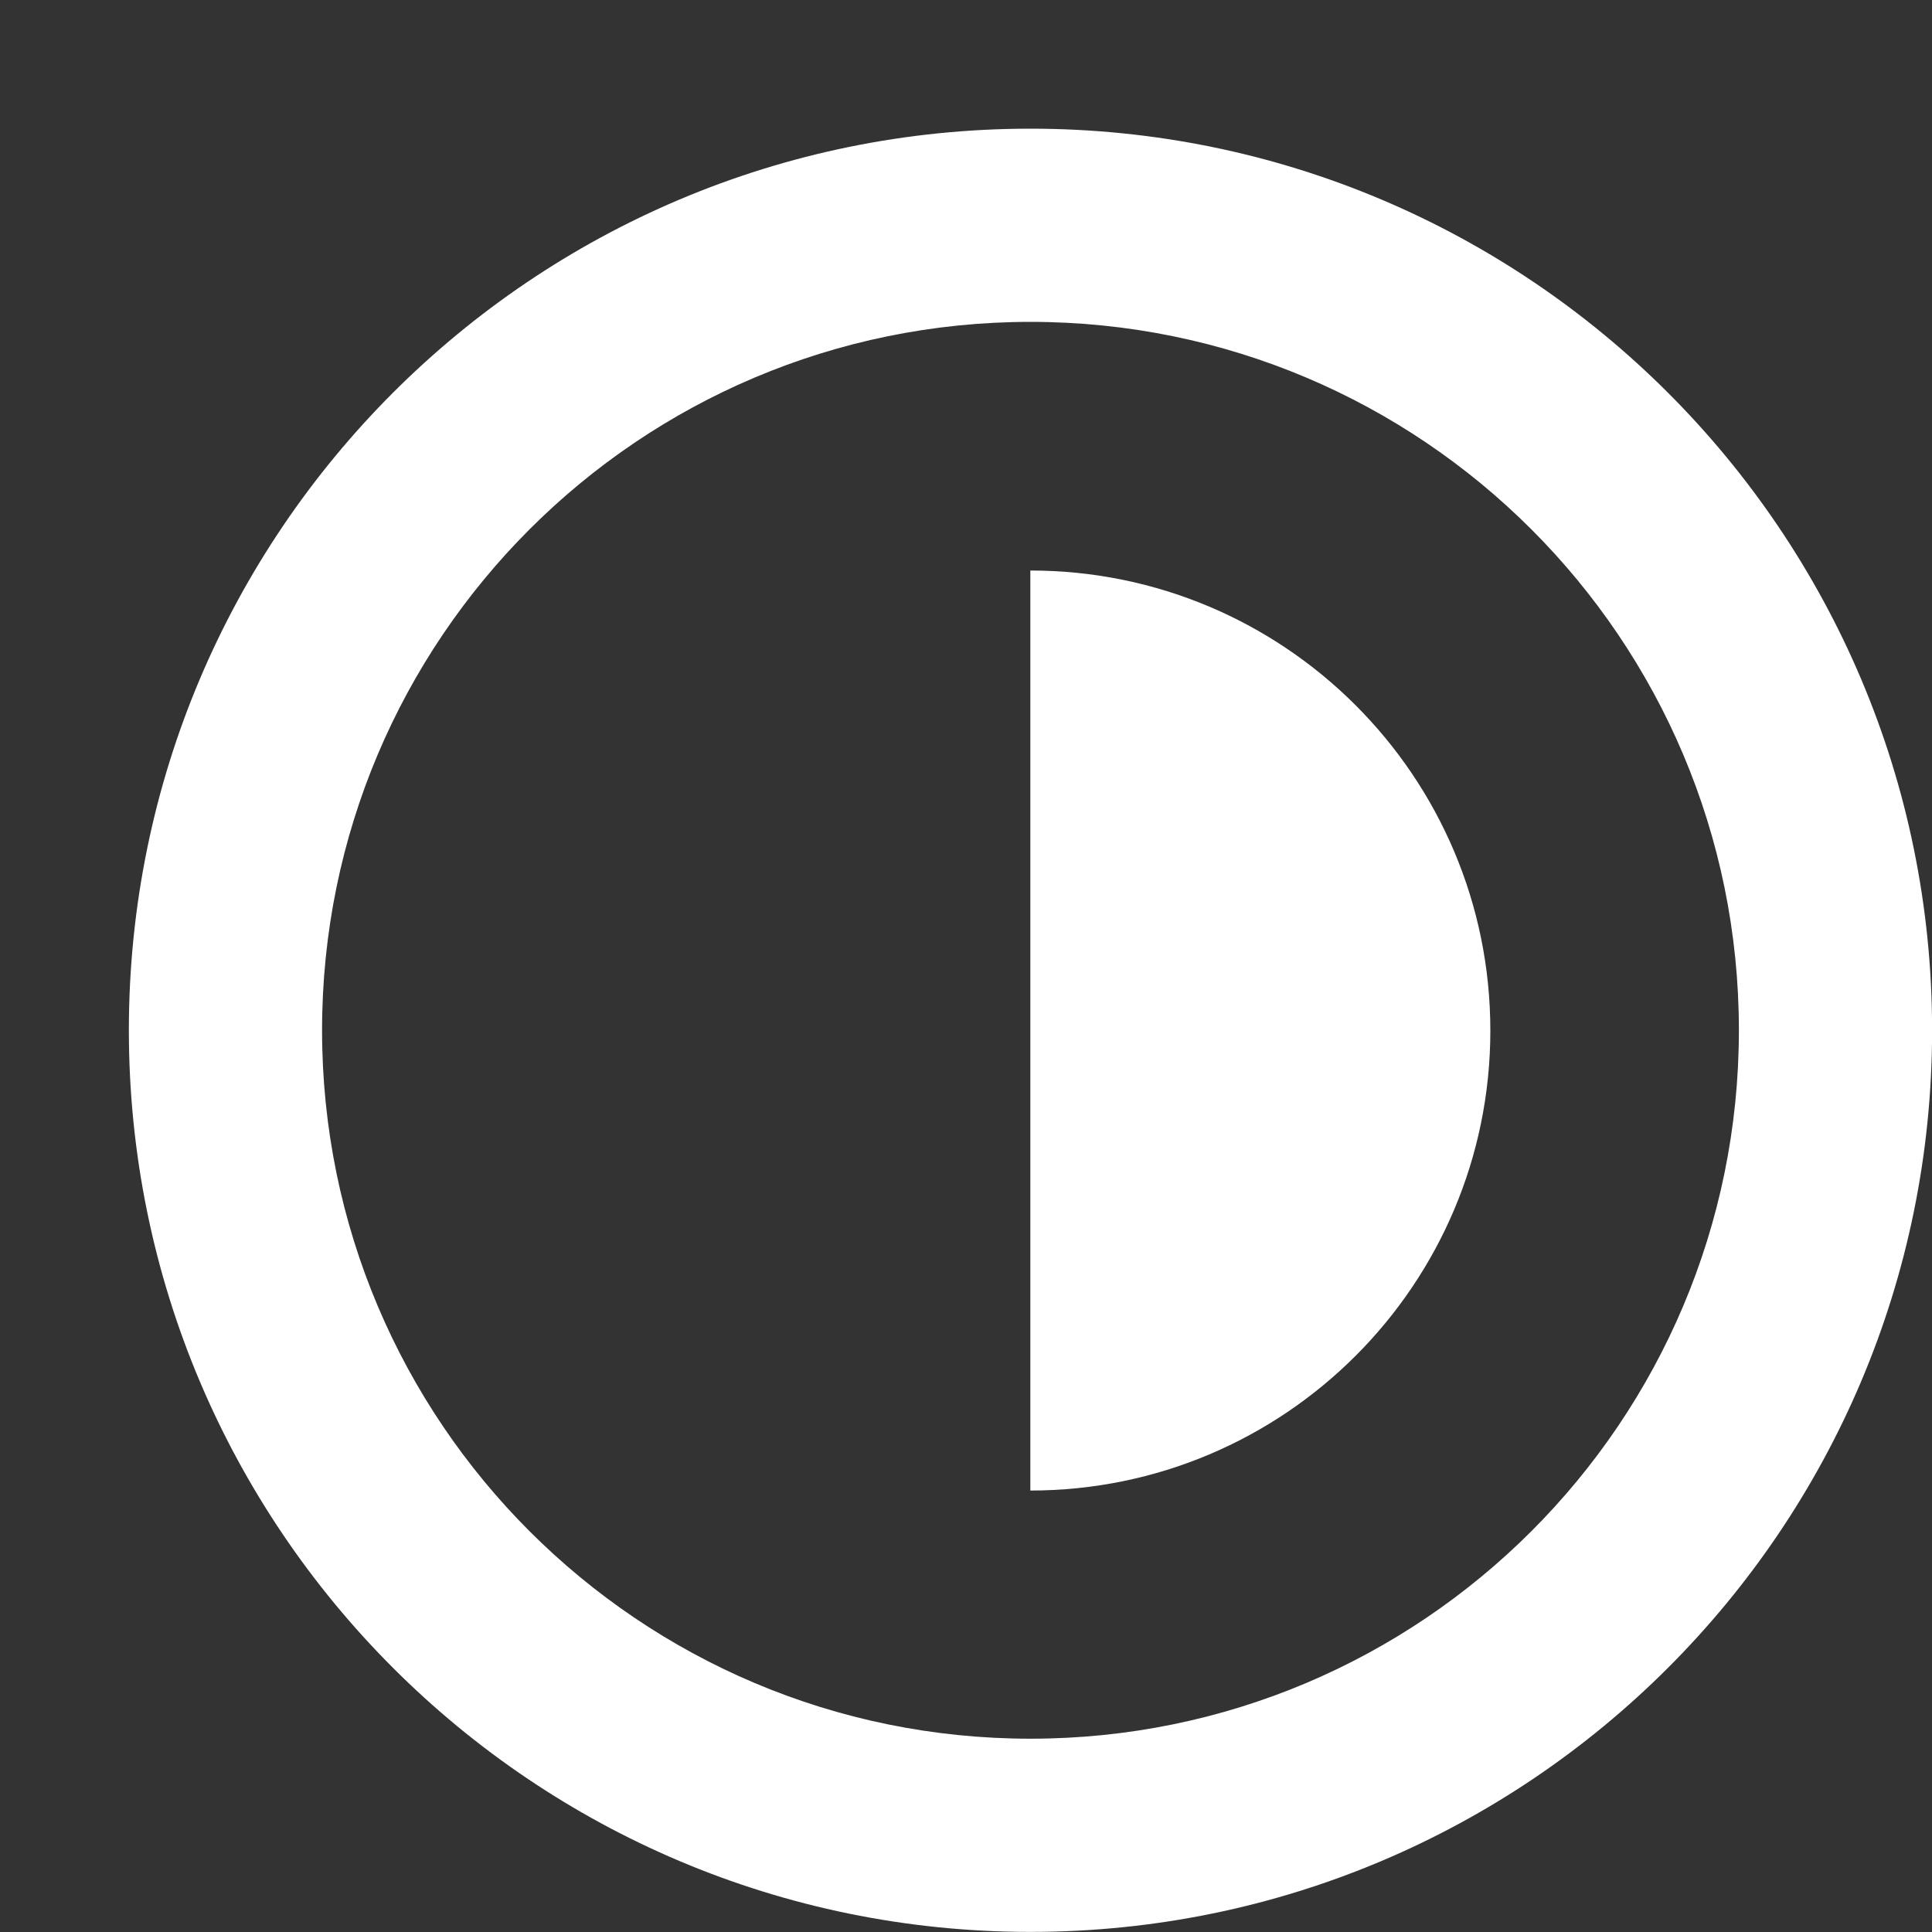
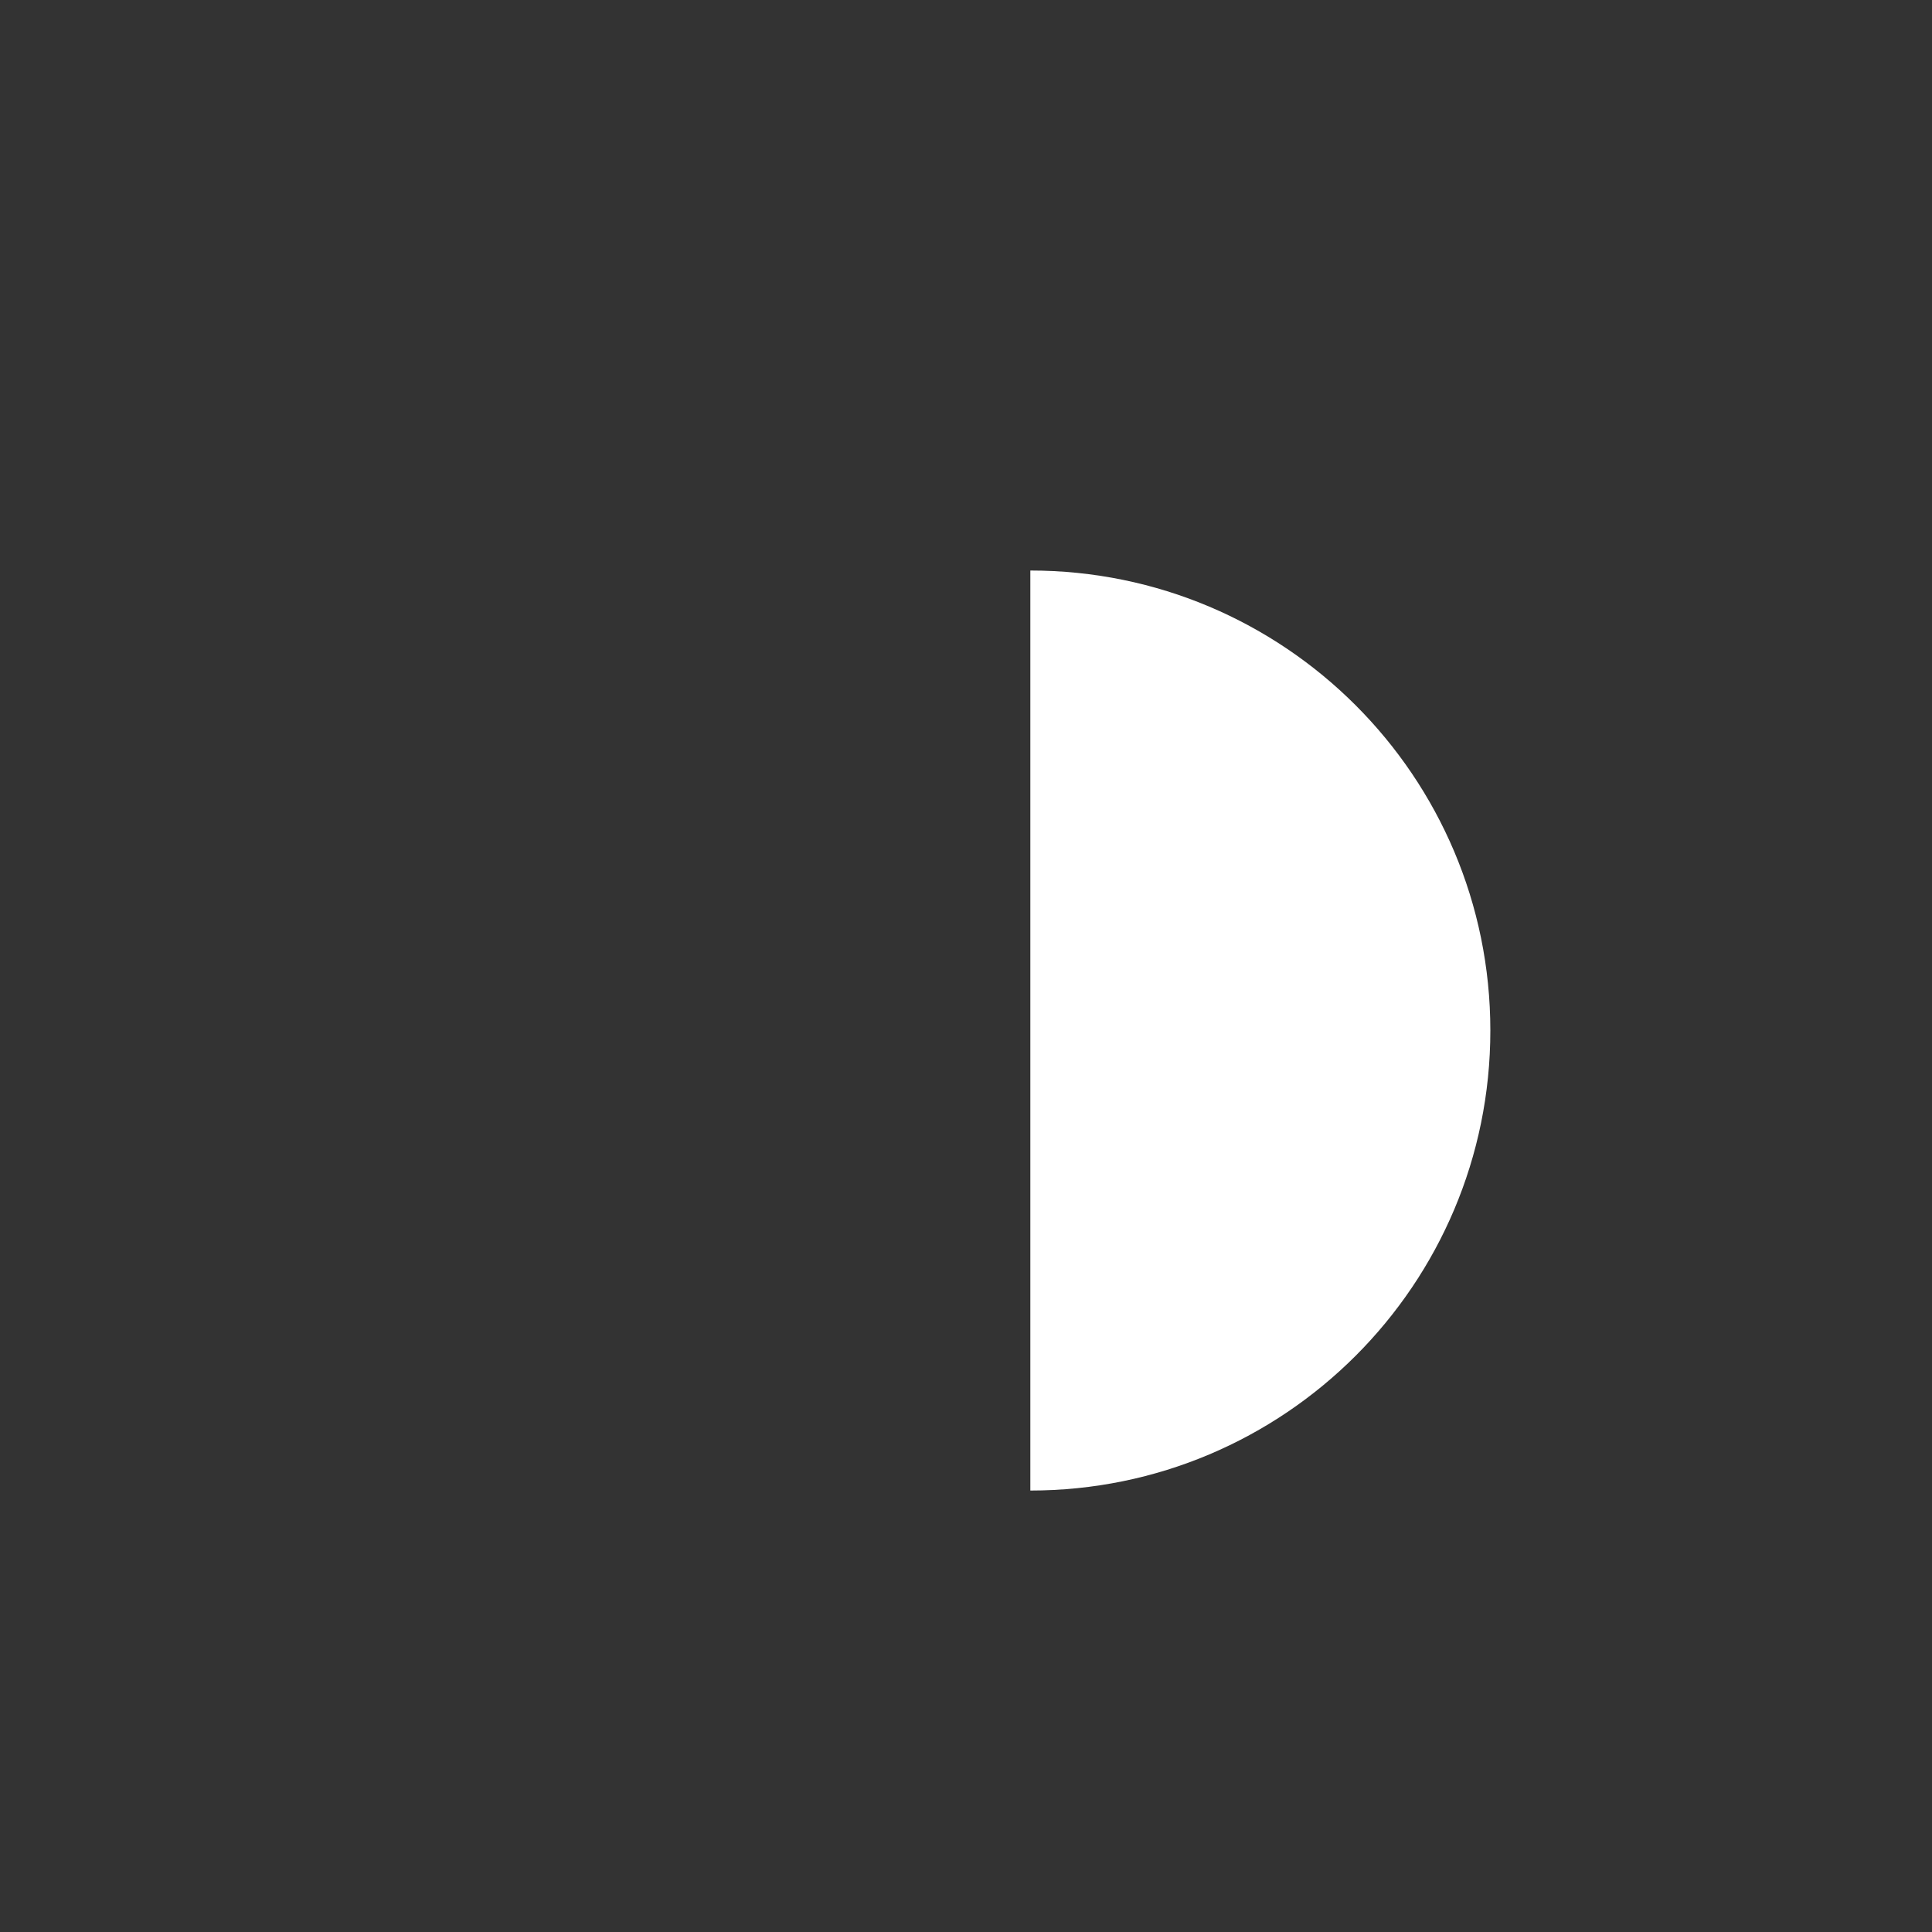
<svg xmlns="http://www.w3.org/2000/svg" width="20" height="20" viewBox="0 0 20 20" fill="none">
  <rect x="0" y="0" width="20" height="20" fill="#333333" stroke="none" />
  <g clip-path="url(#clip0_2661_11014)">
    <path d="M15.428 10.668C15.428 13.298 13.296 15.43 10.666 15.43L10.666 5.906C13.296 5.906 15.428 8.038 15.428 10.668Z" fill="white" />
-     <path fill-rule="evenodd" clip-rule="evenodd" d="M10.667 17.999C14.717 17.999 18.001 14.716 18.001 10.665C18.001 6.615 14.717 3.332 10.667 3.332C6.617 3.332 3.334 6.615 3.334 10.665C3.334 14.716 6.617 17.999 10.667 17.999ZM10.667 19.999C15.822 19.999 20.001 15.82 20.001 10.665C20.001 5.511 15.822 1.332 10.667 1.332C5.513 1.332 1.334 5.511 1.334 10.665C1.334 15.82 5.513 19.999 10.667 19.999Z" fill="white" />
  </g>
  <defs>
    <clipPath id="clip0_2661_11014">
      <rect width="20" height="20" fill="white" />
    </clipPath>
  </defs>
</svg>